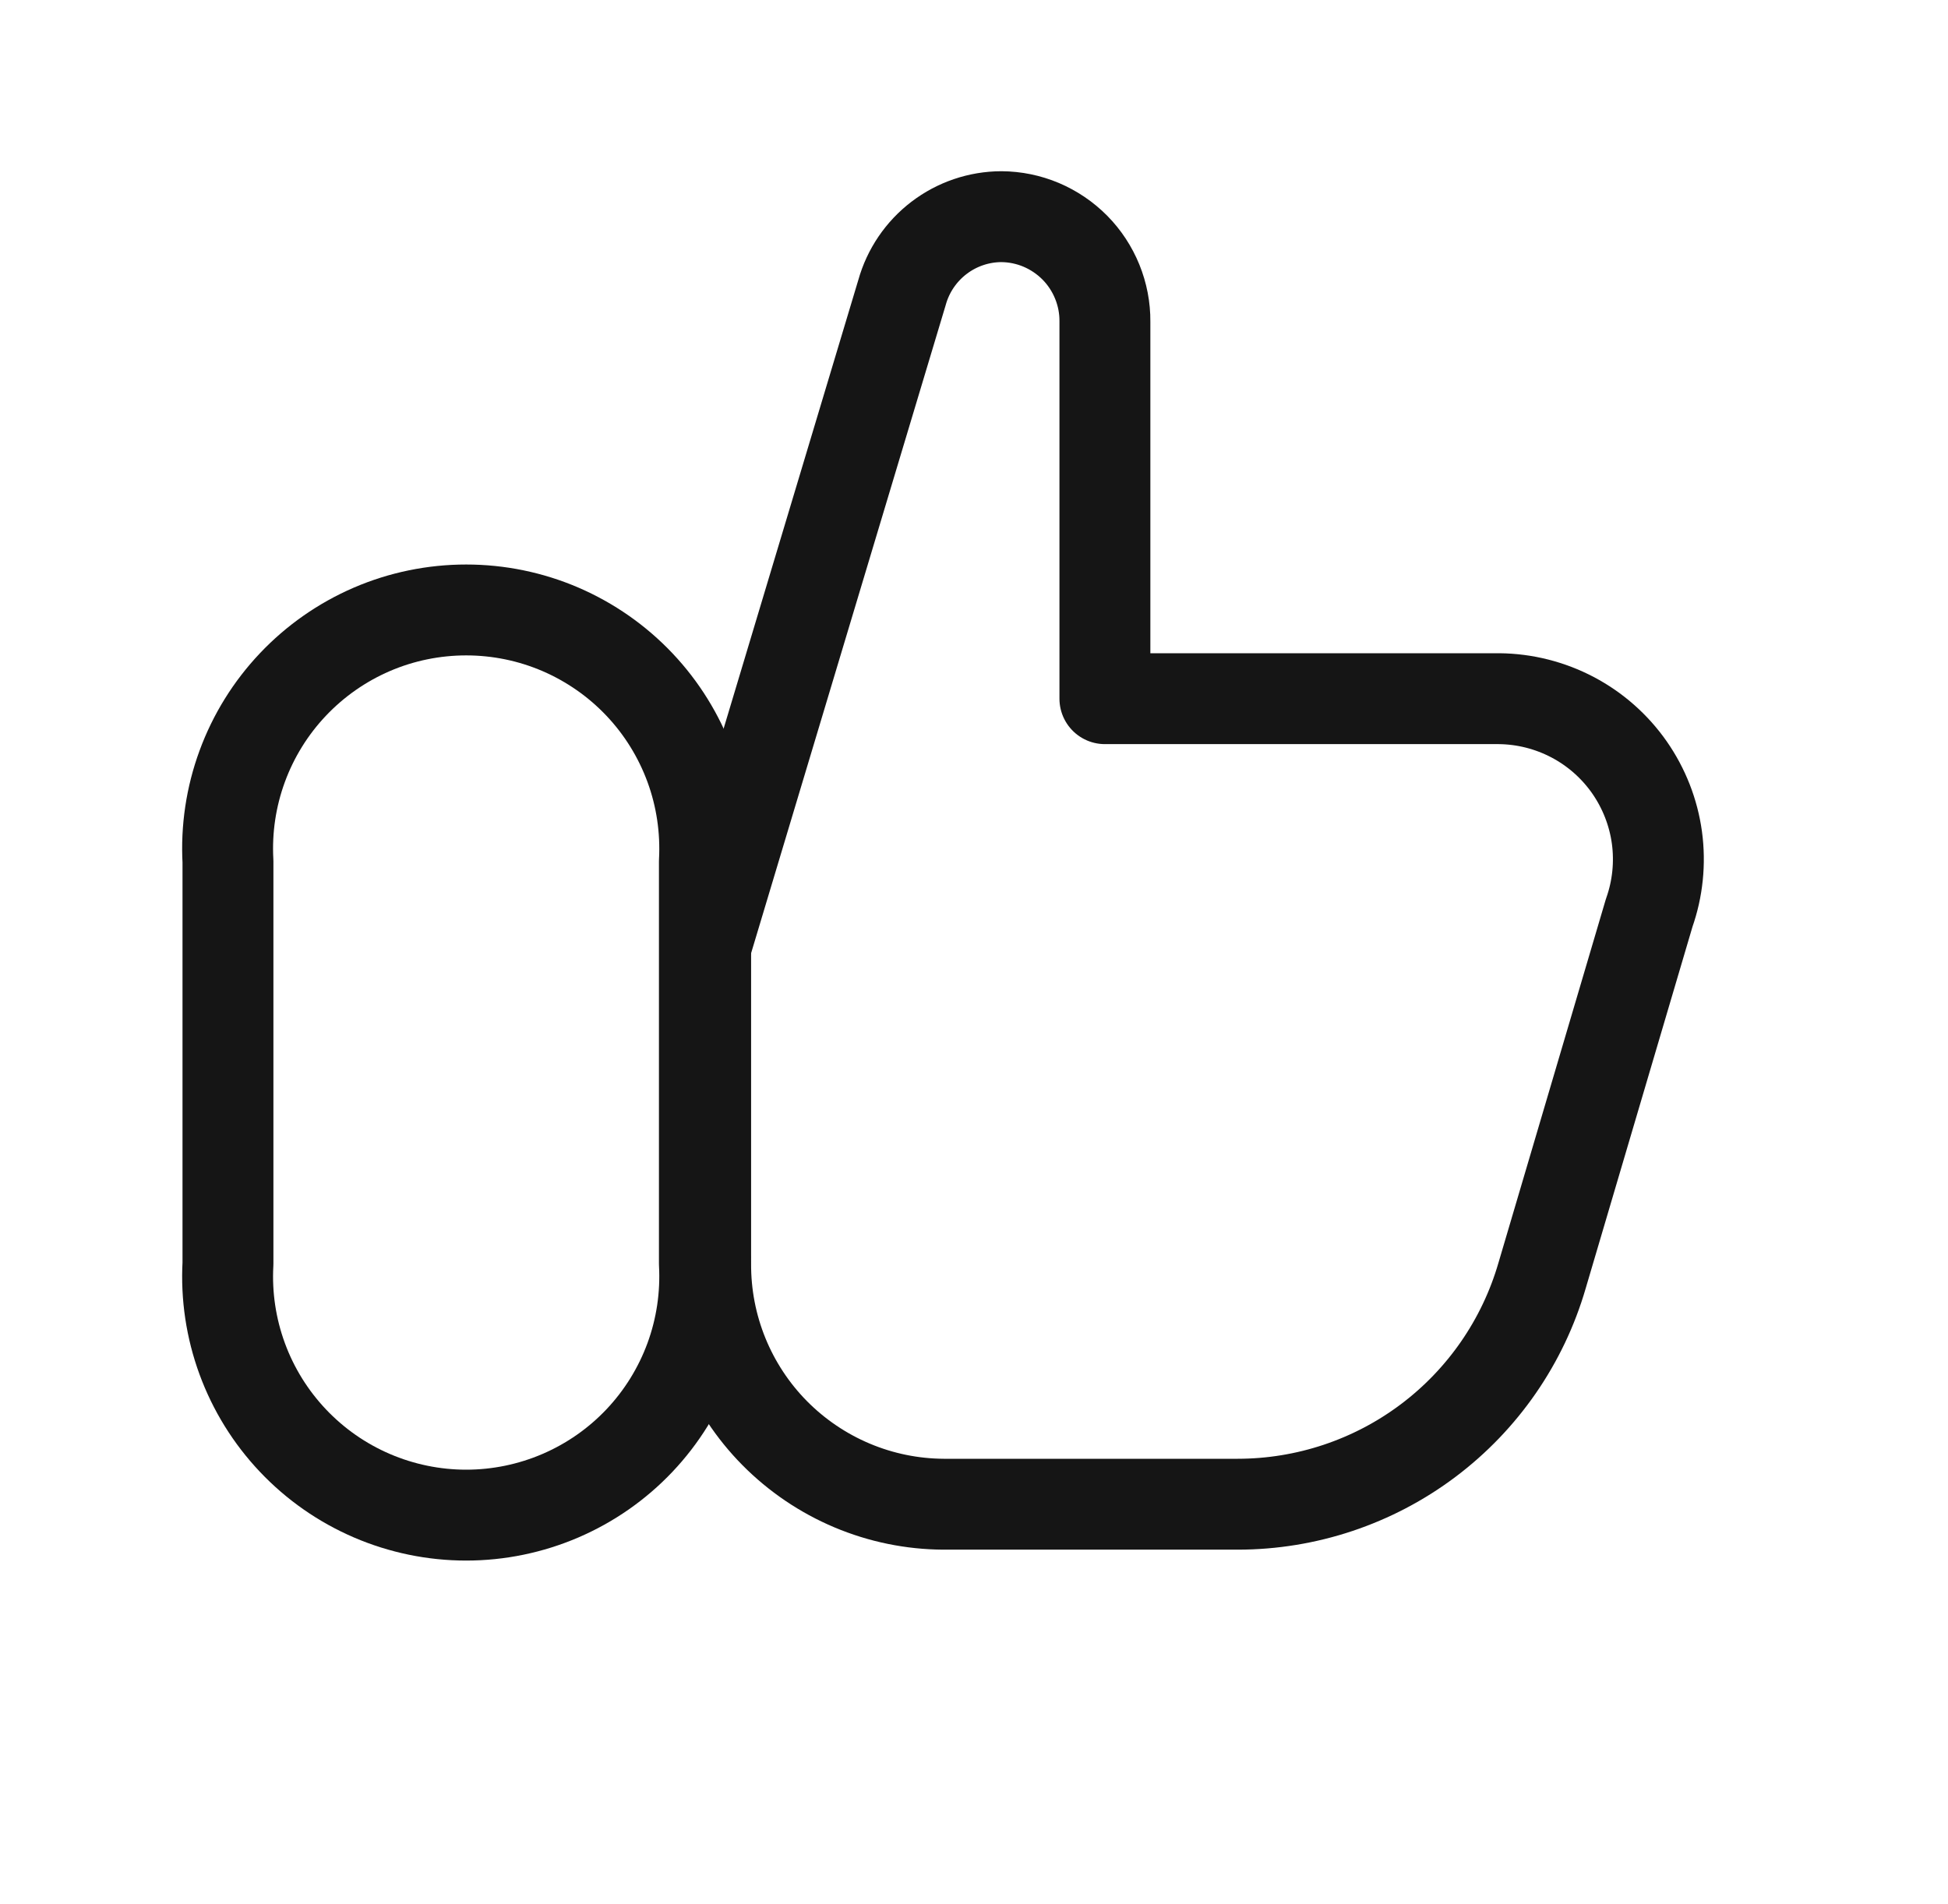
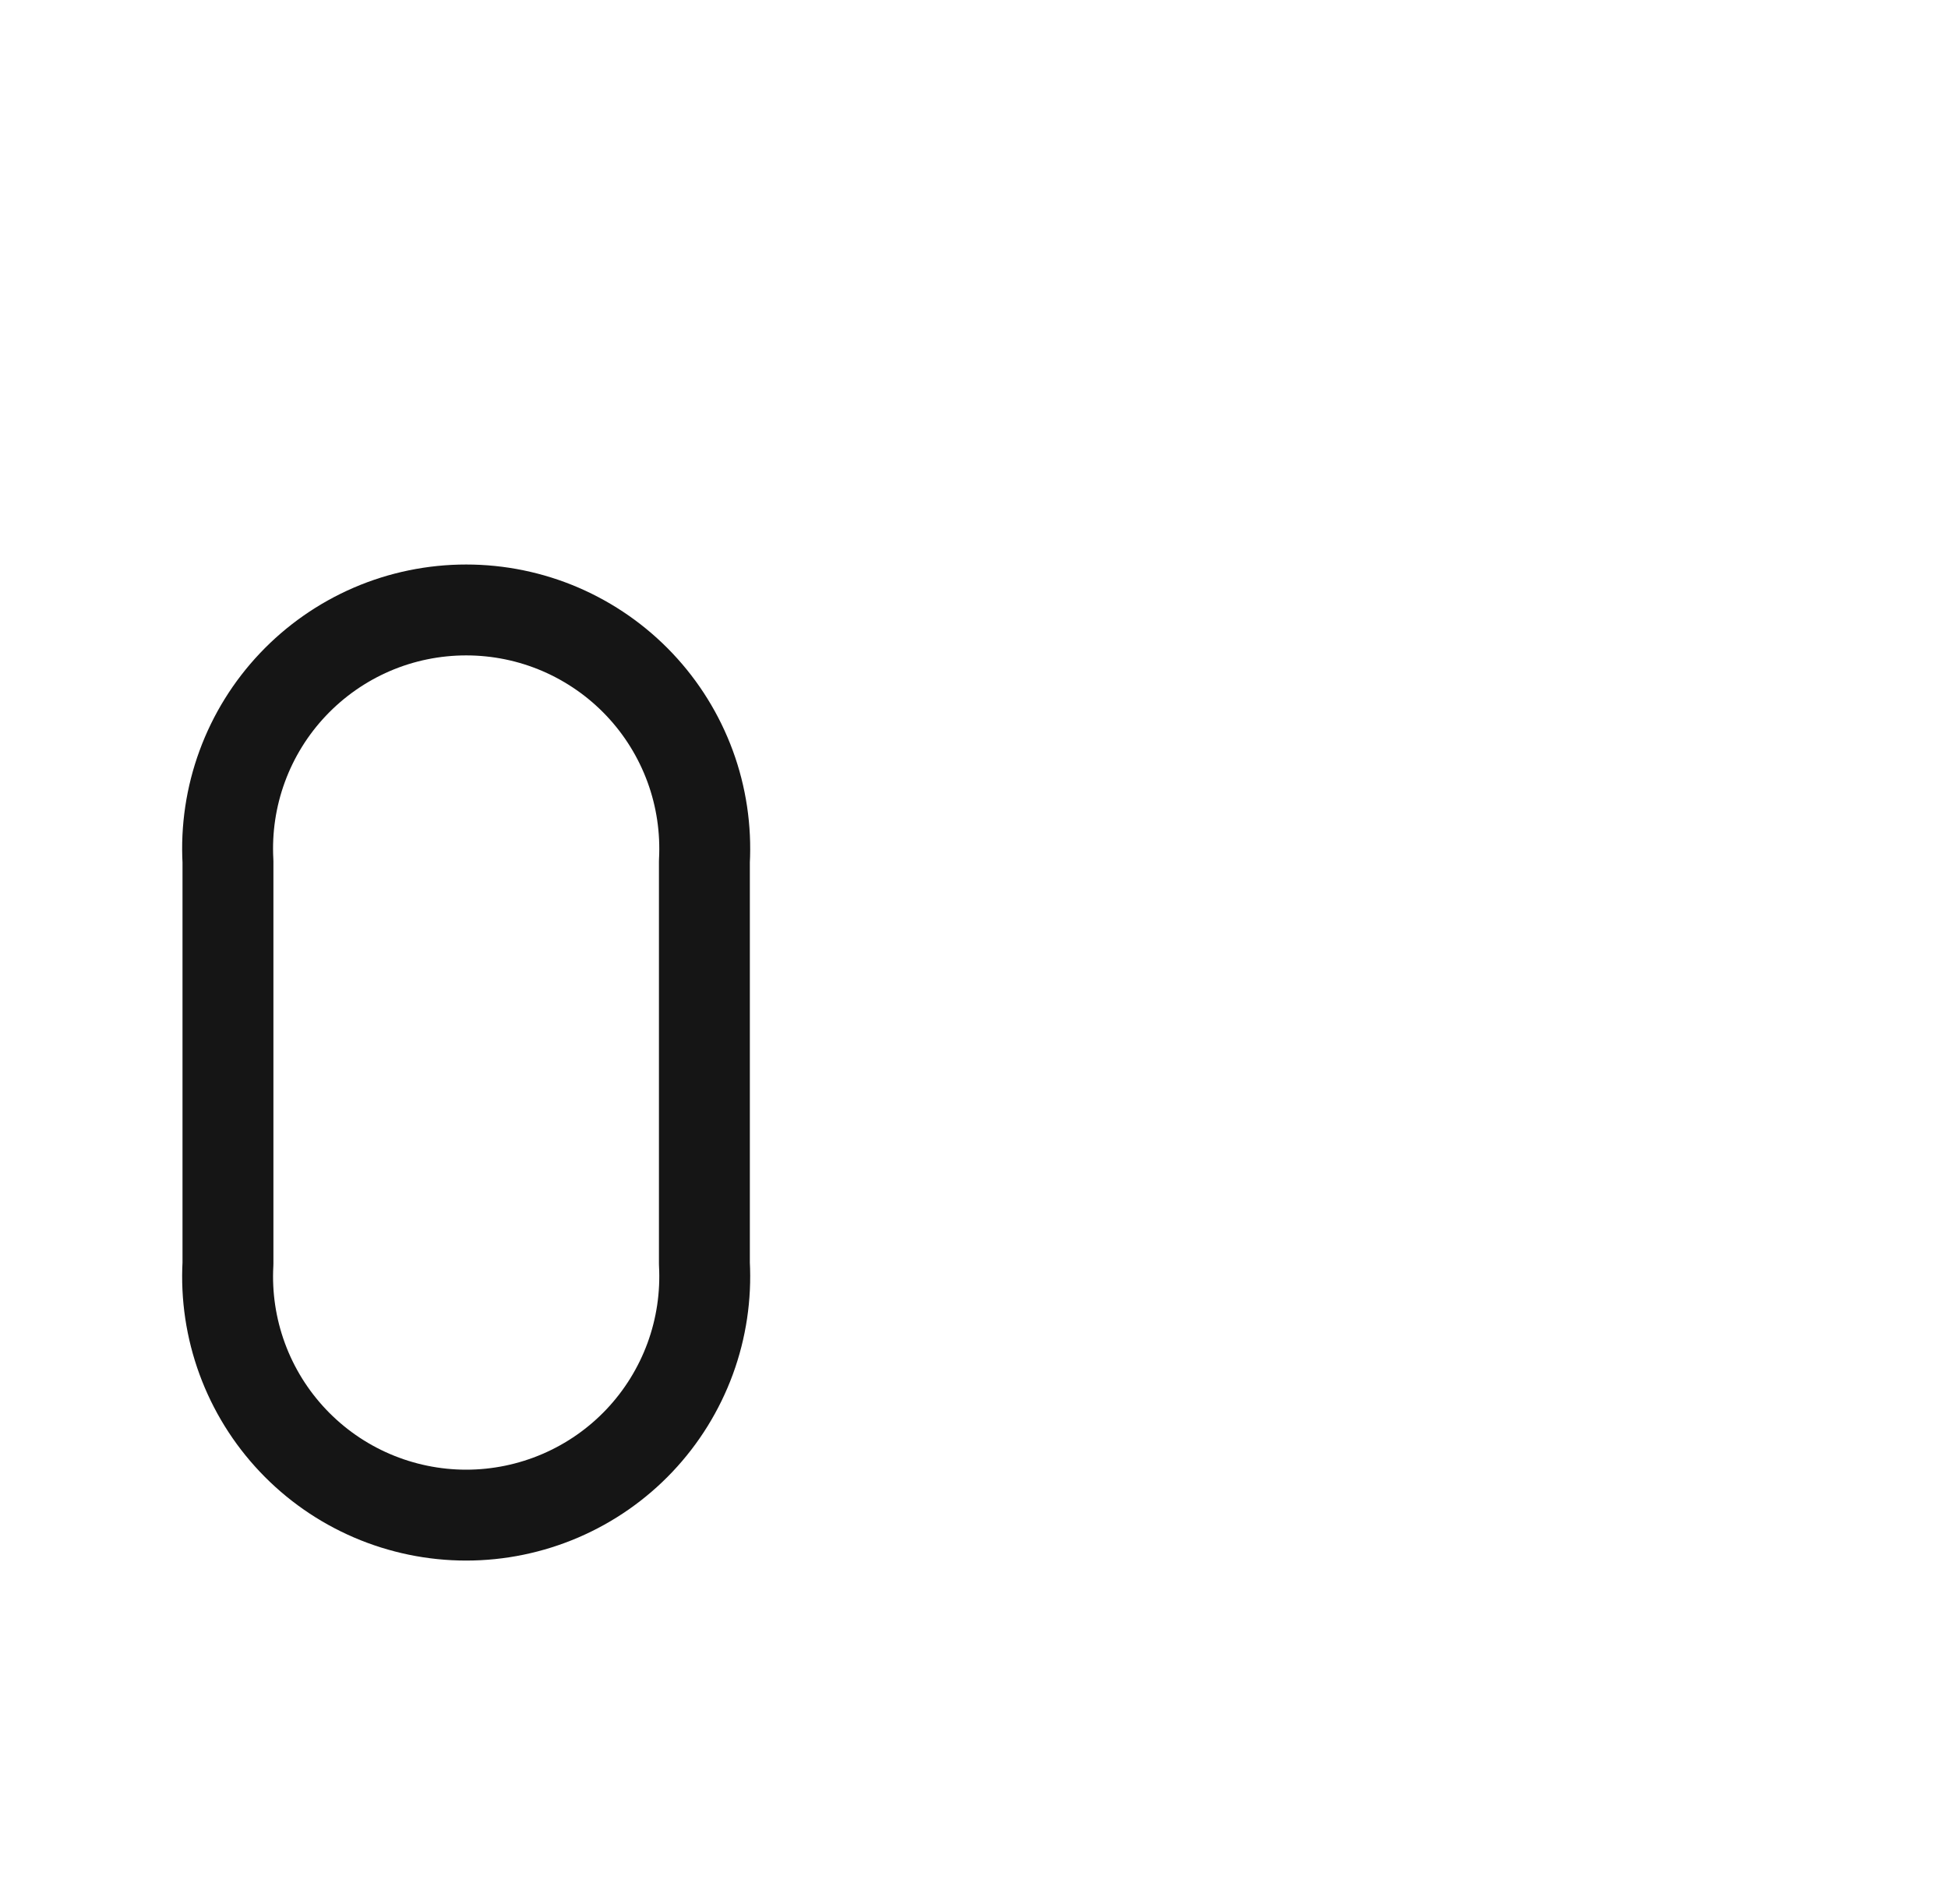
<svg xmlns="http://www.w3.org/2000/svg" width="45" height="44" viewBox="0 0 45 44" fill="none">
-   <path d="M16.301 29.043V19.918" stroke="#151515" stroke-width="2.1" stroke-linecap="round" stroke-linejoin="round" />
  <path d="M5.266 19.905C5.225 19.157 5.337 18.409 5.595 17.706C5.853 17.002 6.252 16.359 6.767 15.815C7.282 15.271 7.902 14.838 8.59 14.541C9.278 14.245 10.02 14.093 10.769 14.093C11.518 14.093 12.259 14.245 12.947 14.541C13.635 14.838 14.256 15.271 14.771 15.815C15.286 16.359 15.684 17.002 15.943 17.706C16.201 18.409 16.312 19.157 16.272 19.905V29.195C16.312 29.943 16.201 30.691 15.943 31.394C15.684 32.098 15.286 32.741 14.771 33.285C14.256 33.829 13.635 34.262 12.947 34.558C12.259 34.854 11.518 35.007 10.769 35.007C10.02 35.007 9.278 34.854 8.59 34.558C7.902 34.262 7.282 33.829 6.767 33.285C6.252 32.741 5.853 32.098 5.595 31.394C5.337 30.691 5.225 29.943 5.266 29.195V19.905Z" stroke="#151515" stroke-width="2.1" stroke-linecap="round" stroke-linejoin="round" />
-   <path d="M16.301 29.195C16.297 29.921 16.435 30.64 16.709 31.313C16.983 31.985 17.386 32.597 17.896 33.113C18.407 33.629 19.014 34.04 19.683 34.322C20.352 34.604 21.069 34.751 21.795 34.755H28.593C30.178 34.754 31.721 34.239 32.988 33.287C34.255 32.335 35.18 30.997 35.622 29.475L38.097 21.093C38.294 20.536 38.355 19.94 38.276 19.354C38.196 18.769 37.977 18.211 37.639 17.727C37.3 17.243 36.85 16.846 36.327 16.571C35.804 16.296 35.223 16.149 34.632 16.143H25.524V7.431C25.527 7.115 25.466 6.801 25.347 6.508C25.228 6.215 25.053 5.948 24.831 5.723C24.608 5.498 24.344 5.319 24.052 5.195C23.761 5.072 23.448 5.008 23.132 5.006C22.611 5.008 22.106 5.18 21.692 5.496C21.278 5.812 20.978 6.254 20.838 6.755L16.301 21.869" stroke="#151515" stroke-width="2.1" stroke-linecap="round" stroke-linejoin="round" />
</svg>